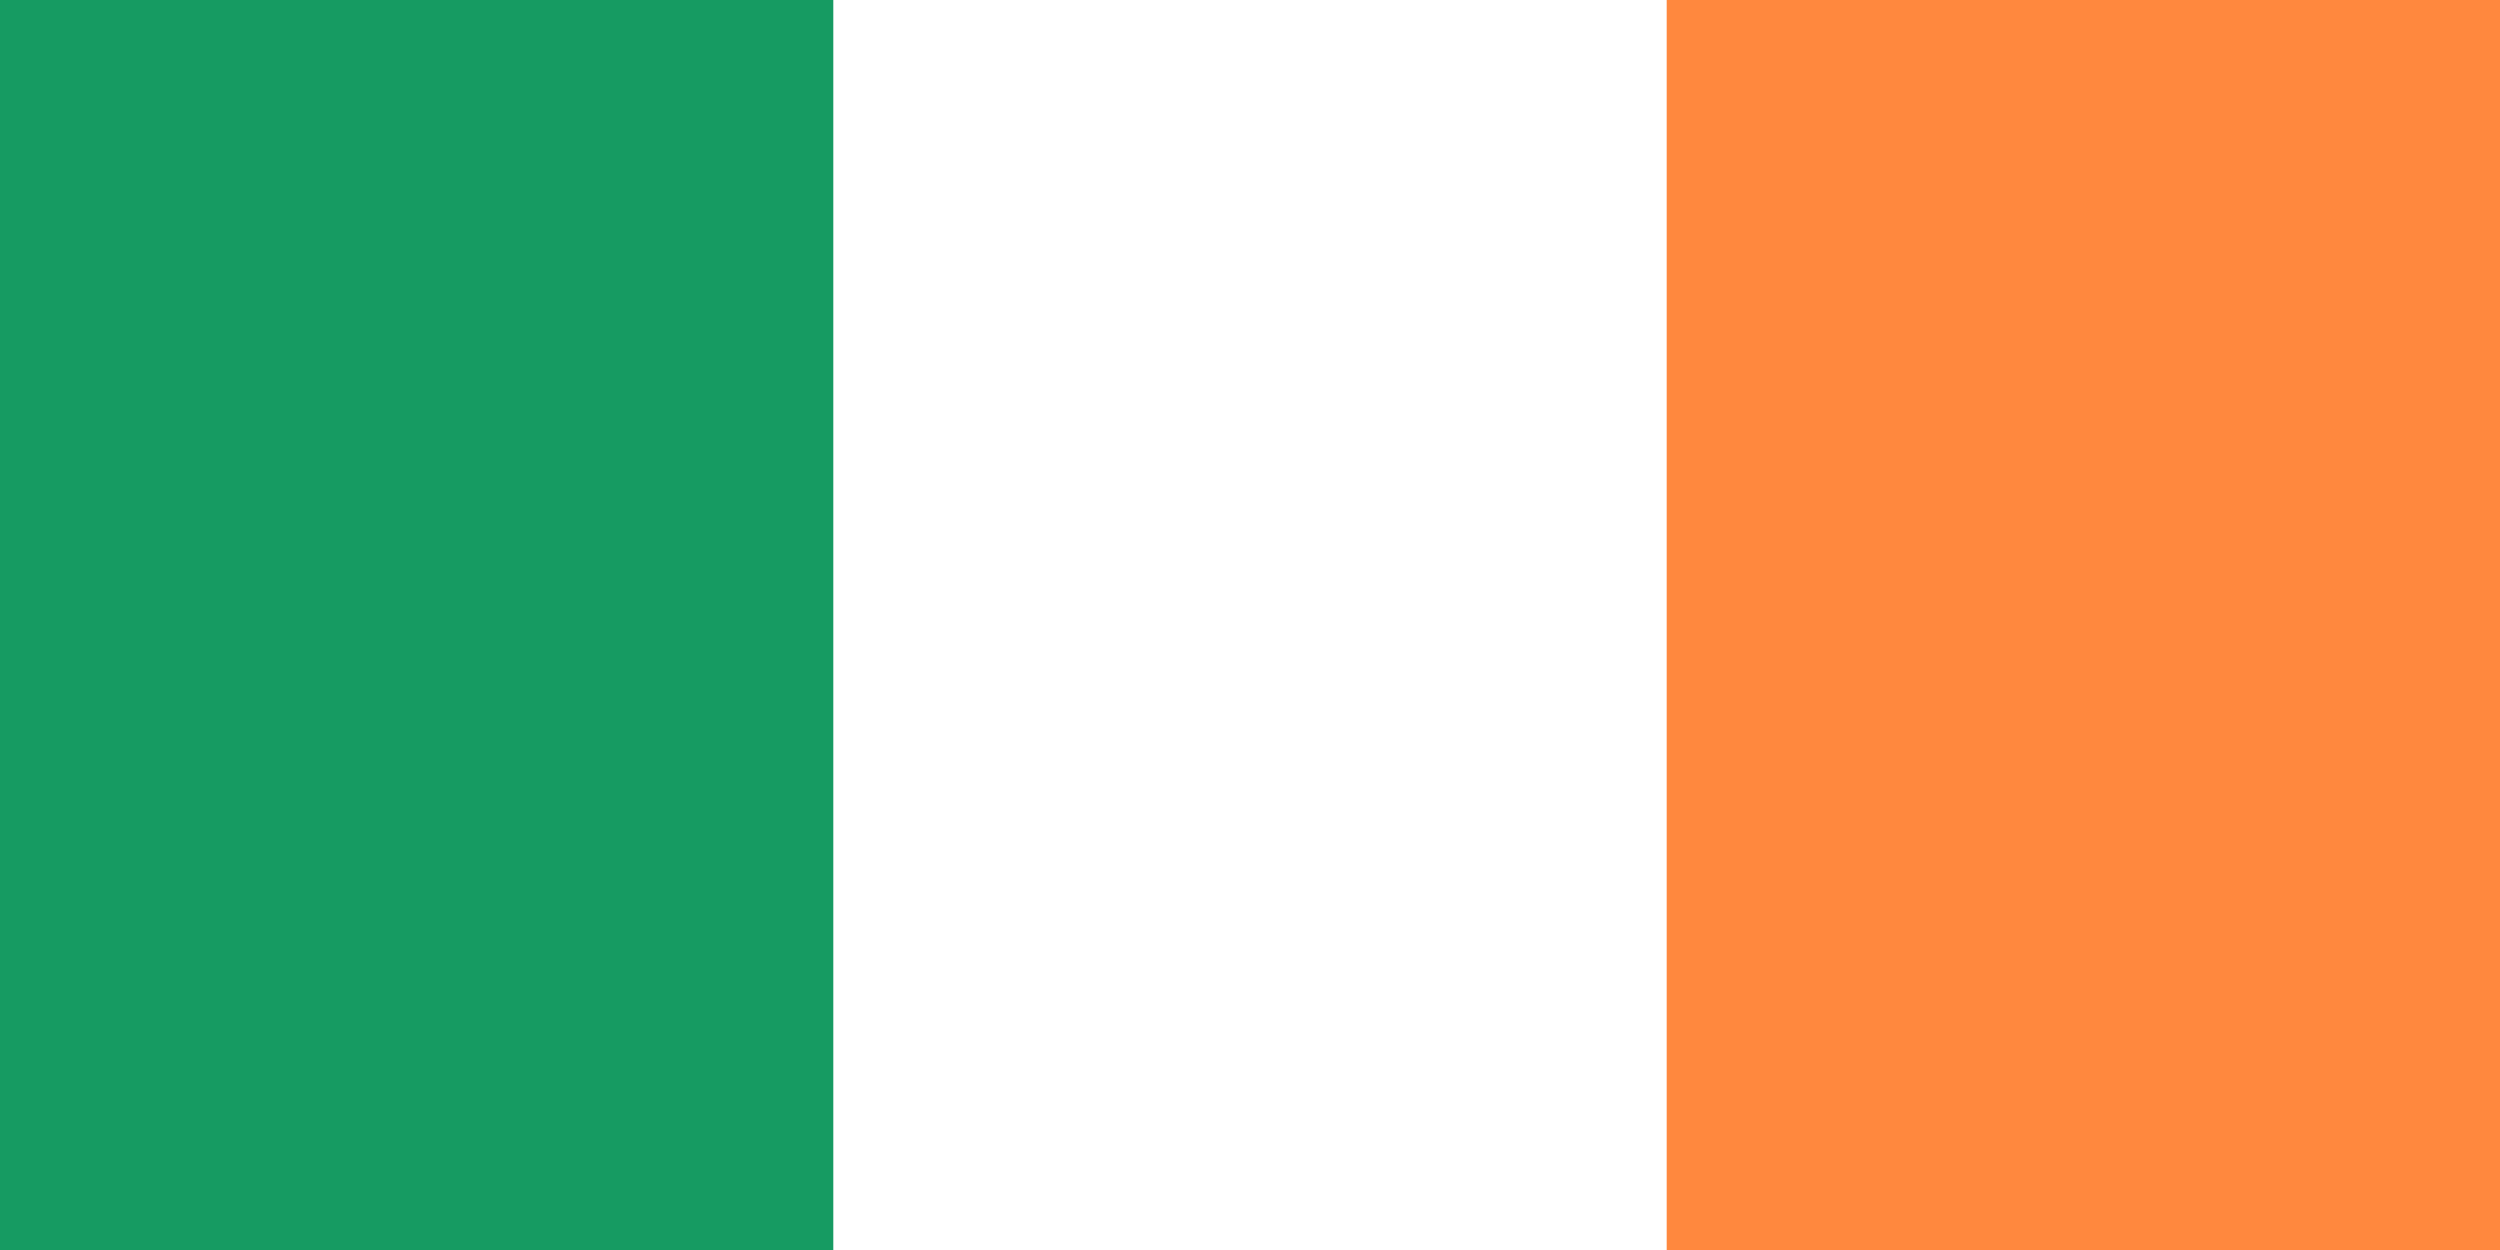
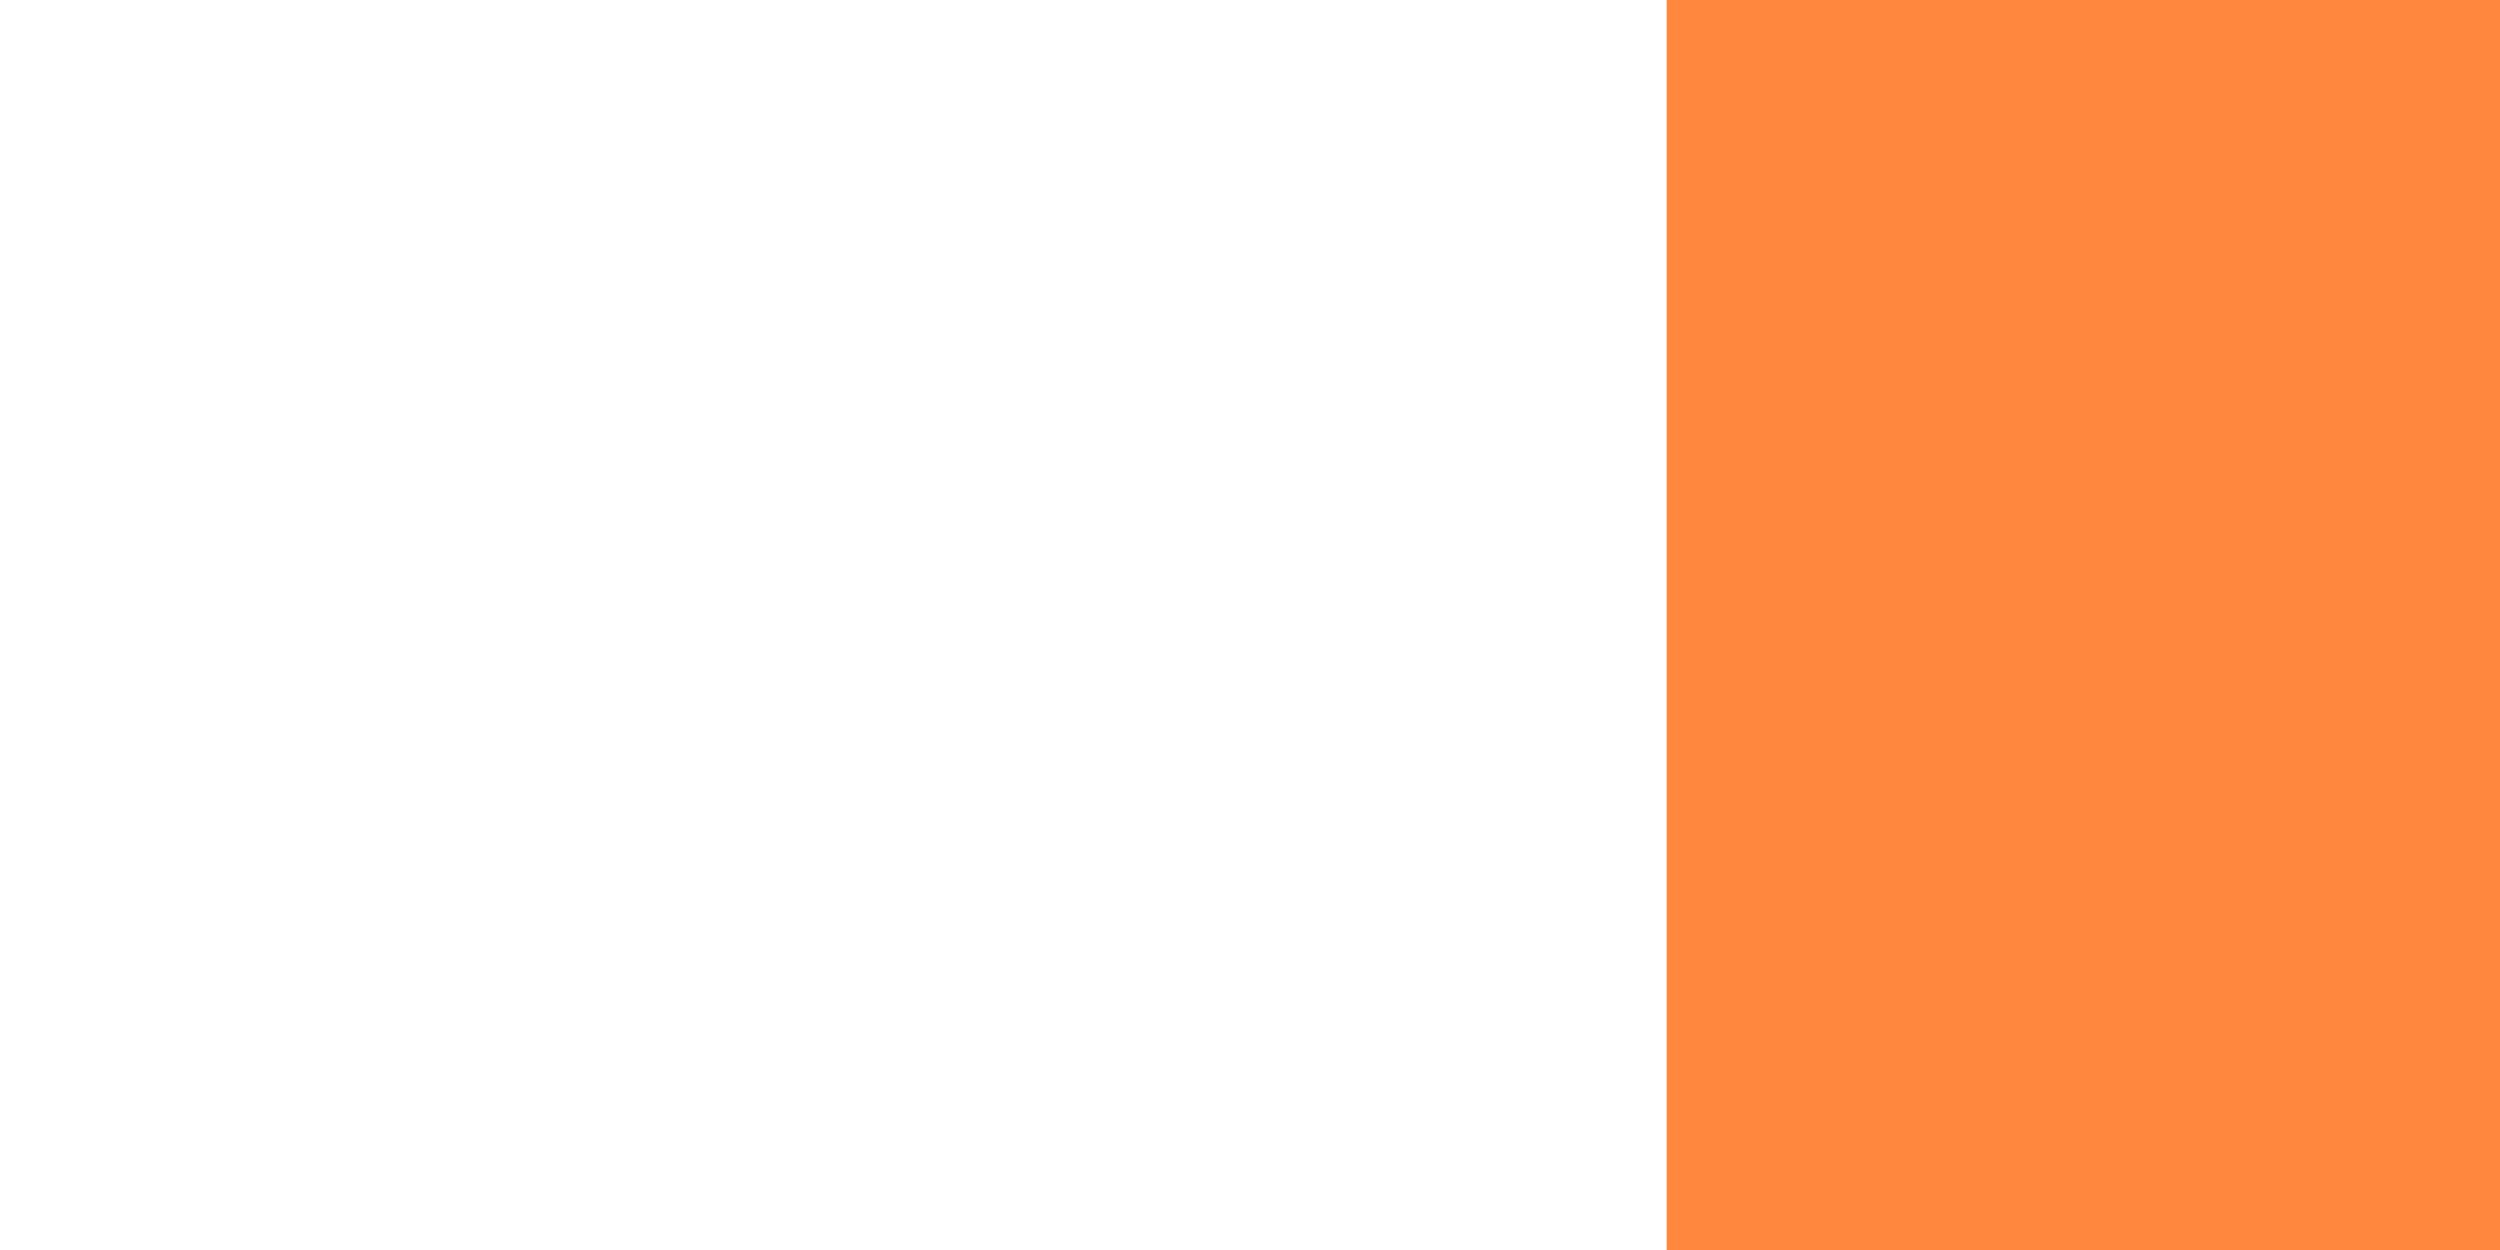
<svg xmlns="http://www.w3.org/2000/svg" width="34" height="17" viewBox="0 0 34 17" fill="none">
-   <path d="M34 0H0V17H34V0Z" fill="#169B62" />
  <path d="M34 0H11.333V17H34V0Z" fill="white" />
  <path d="M34 0H22.667V17H34V0Z" fill="#FF883E" />
</svg>